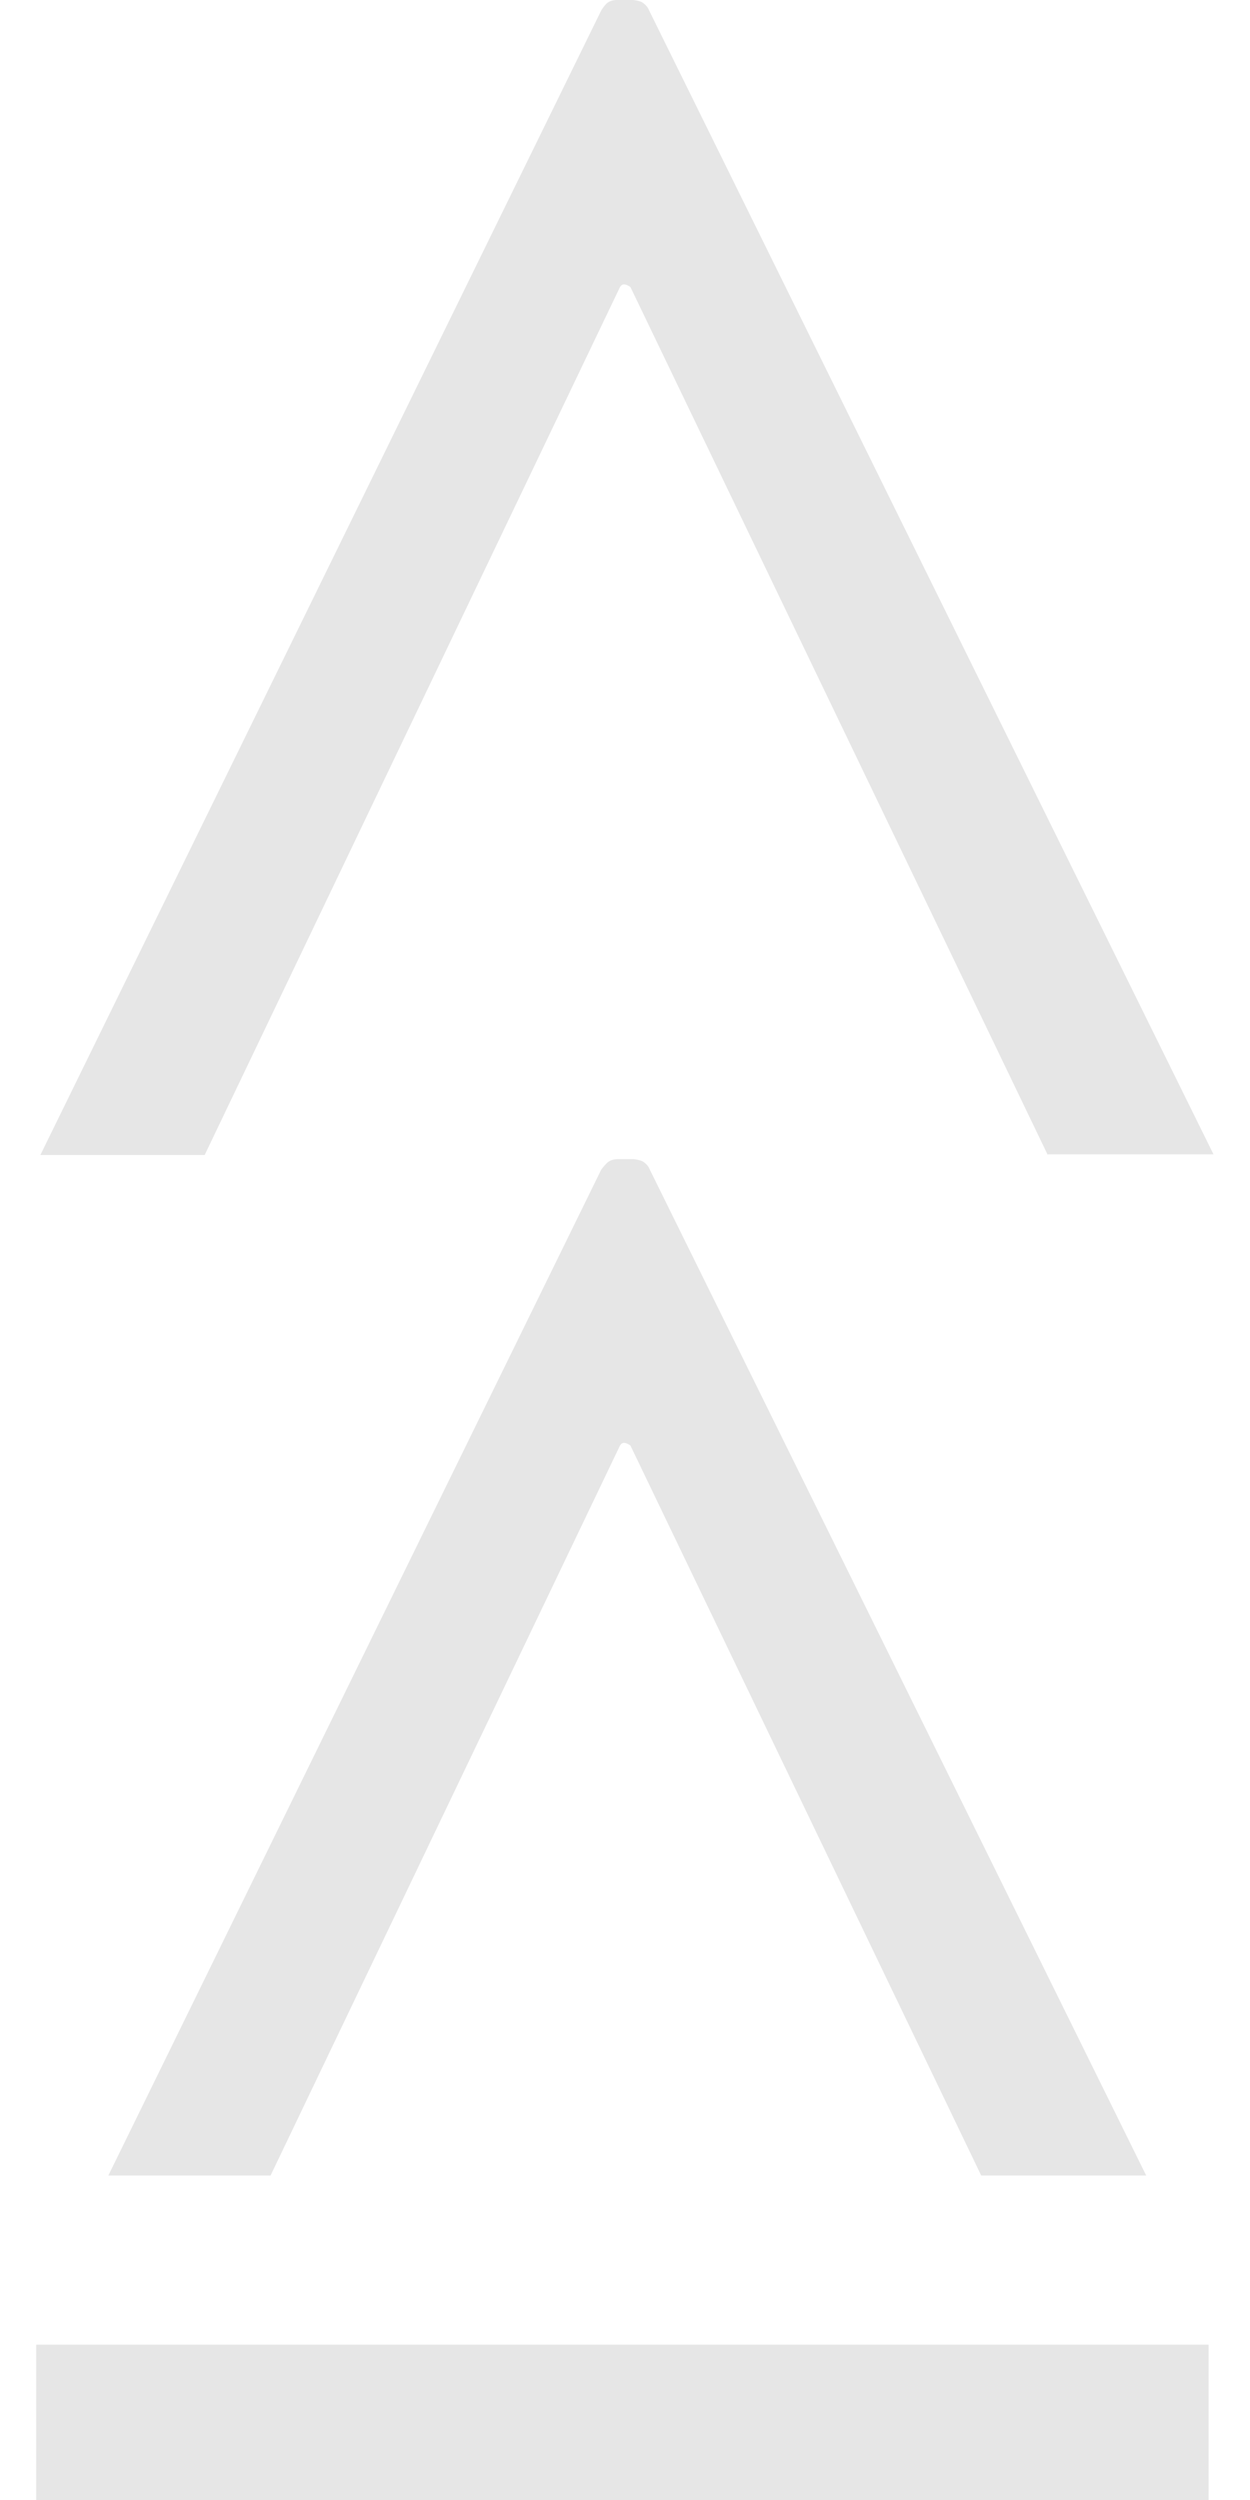
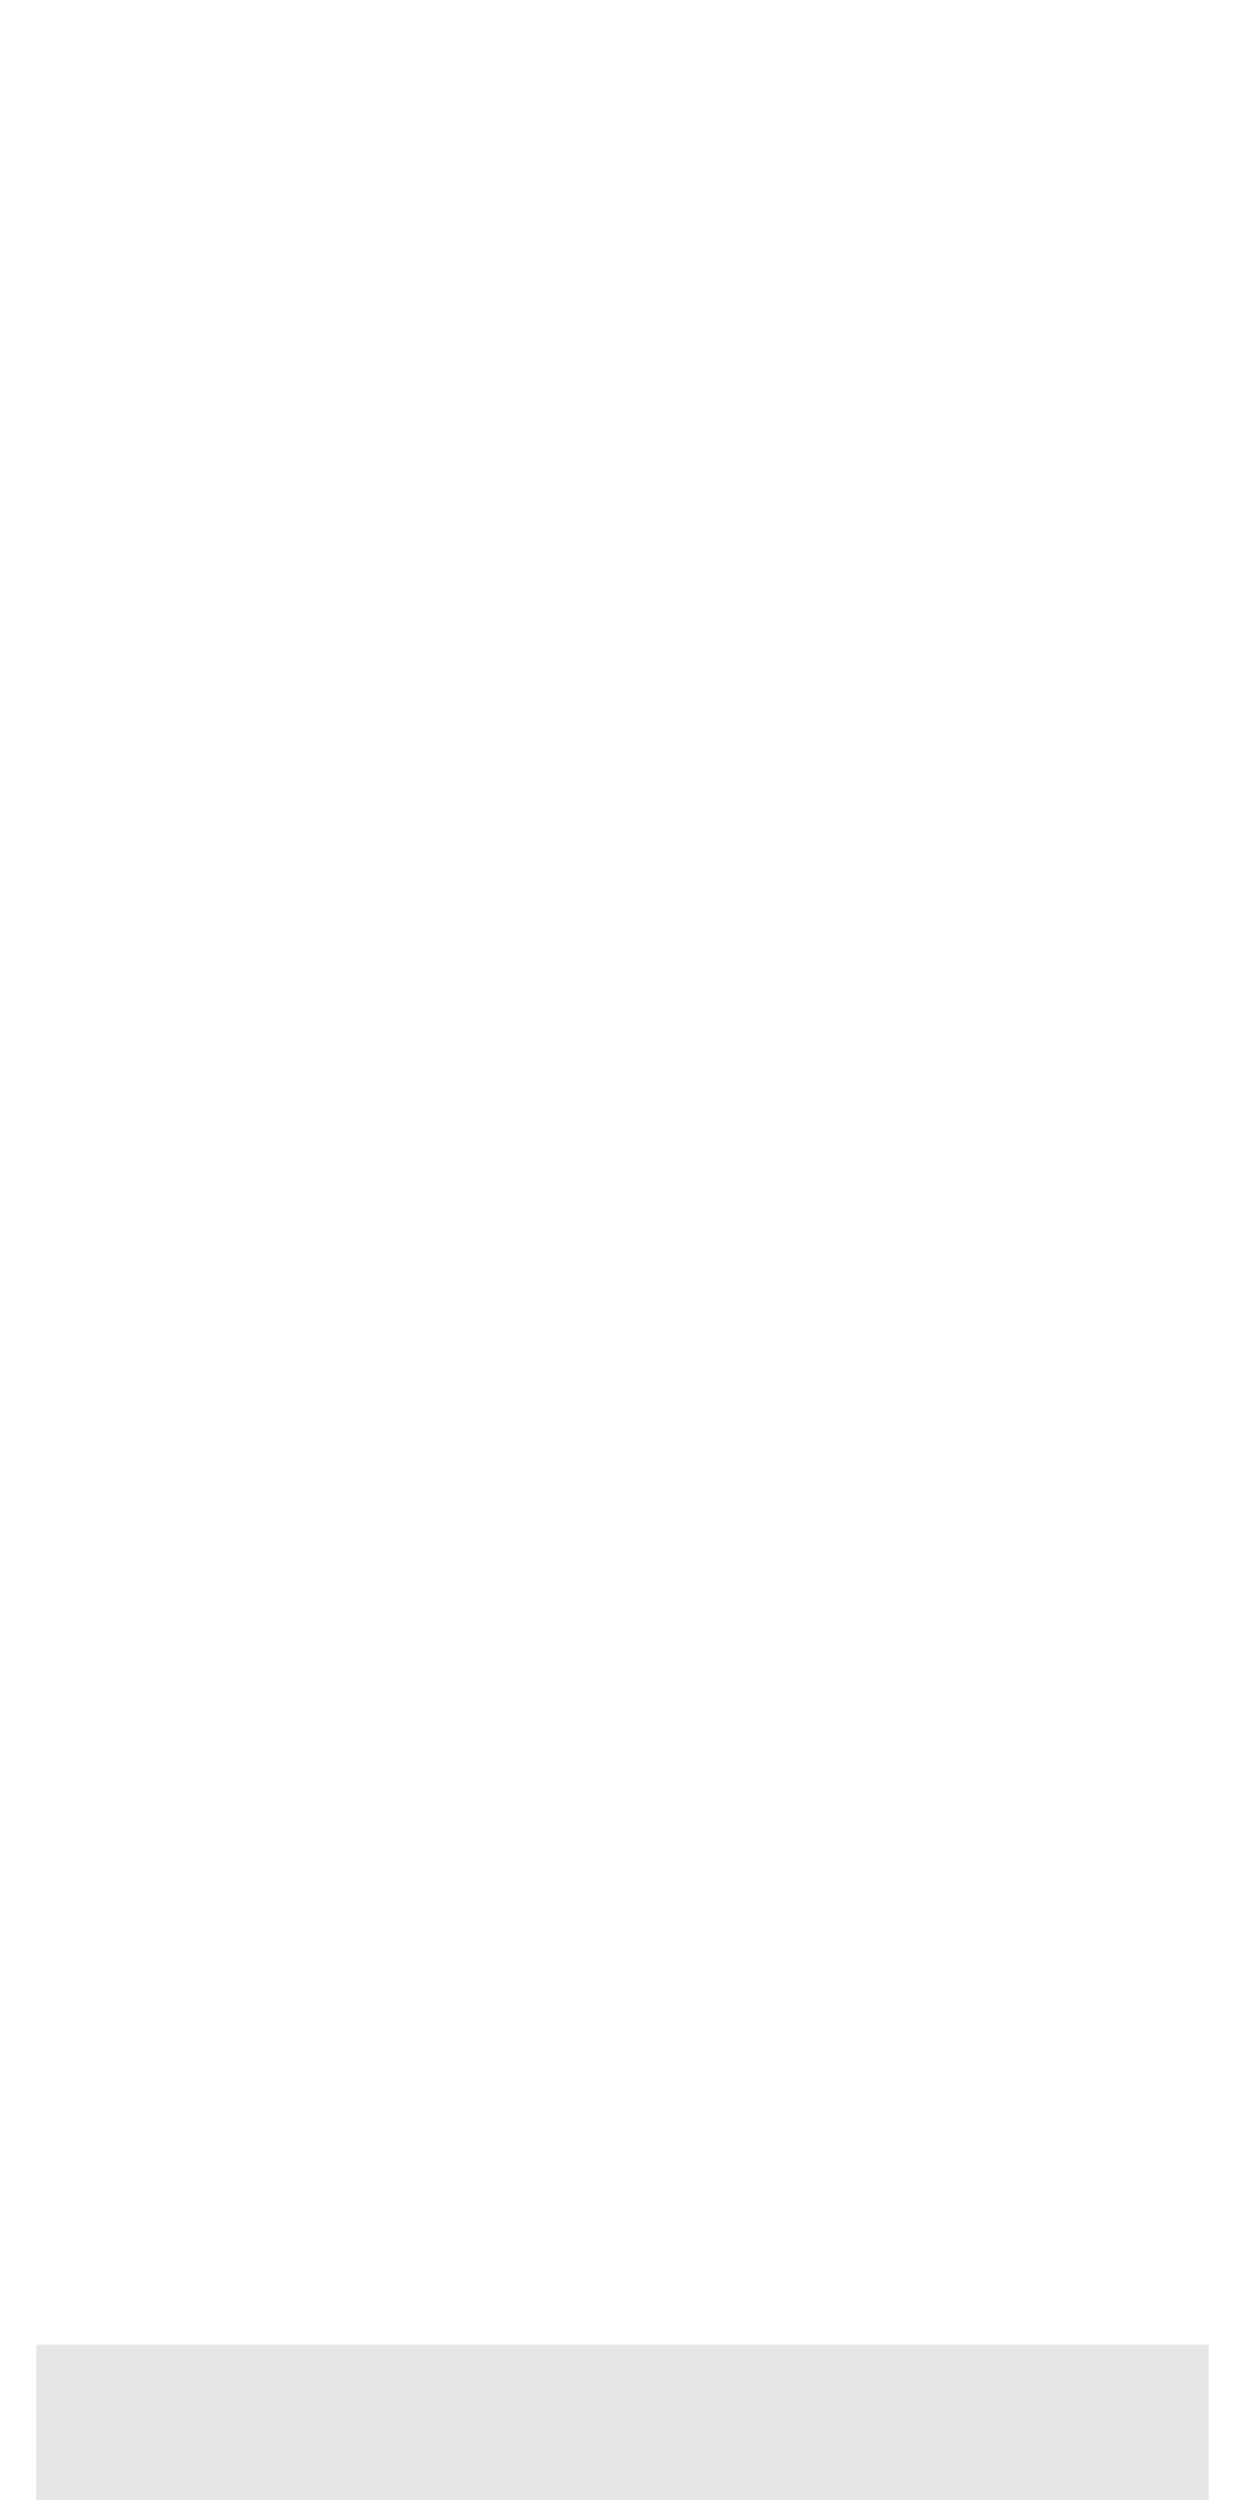
<svg xmlns="http://www.w3.org/2000/svg" width="24" height="48" viewBox="0 0 24 48" fill="none">
-   <path d="M18.839 41.77L12.104 27.754C12.104 27.754 11.997 27.674 11.944 27.714C11.931 27.714 11.917 27.74 11.904 27.754L5.195 41.77H2.08L11.544 22.456C11.544 22.456 11.624 22.349 11.678 22.309C11.731 22.27 11.797 22.256 11.864 22.256H12.17C12.17 22.256 12.303 22.27 12.356 22.309C12.41 22.349 12.45 22.389 12.476 22.456L22.007 41.77H18.839ZM20.117 22.176L12.104 5.511C12.104 5.511 11.997 5.431 11.944 5.471C11.931 5.471 11.917 5.497 11.904 5.511L3.93 22.176H0.775L11.544 0.2C11.544 0.2 11.611 0.093 11.664 0.053C11.717 0.013 11.784 0 11.851 0H12.157C12.157 0 12.29 0.013 12.343 0.053C12.396 0.093 12.436 0.133 12.463 0.2L23.299 22.163H20.117V22.176Z" fill="black" fill-opacity="0.1" />
  <path d="M23.205 45.018H0.695V48H23.205V45.018Z" fill="black" fill-opacity="0.1" />
</svg>